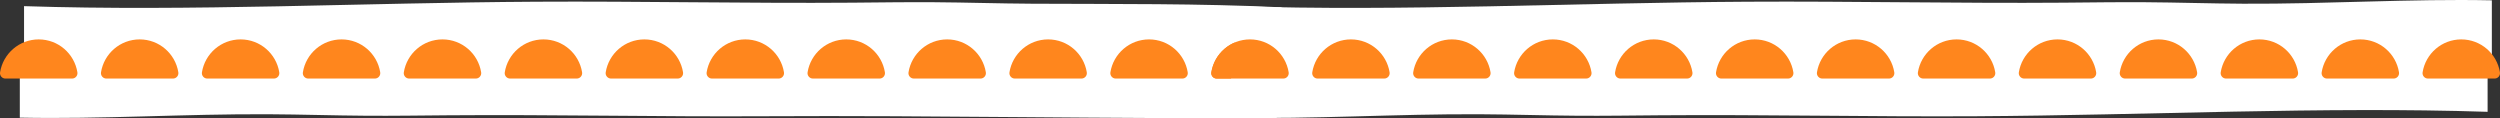
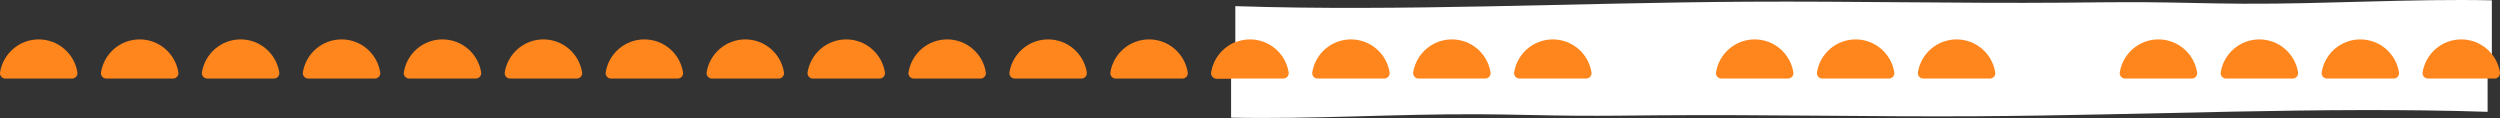
<svg xmlns="http://www.w3.org/2000/svg" id="_イヤー_2" viewBox="0 0 2577.44 121.82">
  <rect x="0" y="0" width="2577.44" height="121.82" fill="#333333" stroke="none" />
  <defs>
    <style>.cls-1{fill:#fff;}.cls-2{fill:#ff861d;}</style>
  </defs>
  <g id="_イヤー_1-2">
    <g>
-       <path class="cls-1" d="M1321.27,7.53c-84.8-4.07-171.16-3.25-257.38-3.7-33.95-.18-67.24-1.31-101.17-1.54-28.04-.19-56.07,.25-84.1,.47-108.59,.84-217.41-1.62-326.09-.99C375.25,2.78,196.01,11.93,24.79,6.34V60.12h-4.37v61.16c83.87,1.75,170.12-3.94,256.34-3.49,33.95,.18,67.24,1.31,101.18,1.54,28.04,.19,56.07-.25,84.1-.47,108.59-.84,217.41,1.62,326.09,.99,177.27-1.02,355.54,2.88,528.14,1.76l-.41-60.12h4.37l1.04-53.97Z" />
      <g>
        <path class="cls-2" d="M39.93,40.62C19.83,40.62,3.16,55.31,.07,74.55c-.54,3.38,2.08,6.45,5.5,6.45H74.29c3.43,0,6.04-3.07,5.5-6.45-3.09-19.23-19.76-33.92-39.86-33.92Z" />
        <path class="cls-2" d="M144,40.62c-20.1,0-36.77,14.69-39.86,33.92-.54,3.38,2.08,6.45,5.5,6.45h68.72c3.43,0,6.04-3.07,5.5-6.45-3.09-19.23-19.76-33.92-39.86-33.92Z" />
        <path class="cls-2" d="M248.06,40.62c-20.1,0-36.77,14.69-39.86,33.92-.54,3.38,2.08,6.45,5.5,6.45h68.72c3.43,0,6.04-3.07,5.5-6.45-3.09-19.23-19.76-33.92-39.86-33.92Z" />
        <path class="cls-2" d="M352.13,40.62c-20.1,0-36.77,14.69-39.86,33.92-.54,3.38,2.08,6.45,5.5,6.45h68.72c3.43,0,6.04-3.07,5.5-6.45-3.09-19.23-19.76-33.92-39.86-33.92Z" />
        <path class="cls-2" d="M872.46,40.62c-20.1,0-36.77,14.69-39.86,33.92-.54,3.38,2.08,6.45,5.5,6.45h68.72c3.43,0,6.04-3.07,5.5-6.45-3.09-19.23-19.76-33.92-39.86-33.92Z" />
        <path class="cls-2" d="M1288.72,40.62c-20.1,0-36.77,14.69-39.86,33.92-.54,3.38,2.08,6.45,5.5,6.45h68.72c3.43,0,6.04-3.07,5.5-6.45-3.09-19.23-19.76-33.92-39.86-33.92Z" />
        <path class="cls-2" d="M976.52,40.62c-20.1,0-36.77,14.69-39.86,33.92-.54,3.38,2.08,6.45,5.5,6.45h68.72c3.43,0,6.04-3.07,5.5-6.45-3.09-19.23-19.76-33.92-39.86-33.92Z" />
        <path class="cls-2" d="M1080.59,40.62c-20.1,0-36.77,14.69-39.86,33.92-.54,3.38,2.08,6.45,5.5,6.45h68.72c3.43,0,6.04-3.07,5.5-6.45-3.09-19.23-19.76-33.92-39.86-33.92Z" />
        <path class="cls-2" d="M1184.65,40.62c-20.1,0-36.77,14.69-39.86,33.92-.54,3.38,2.08,6.45,5.5,6.45h68.72c3.43,0,6.04-3.07,5.5-6.45-3.09-19.23-19.76-33.92-39.86-33.92Z" />
        <path class="cls-2" d="M456.19,40.62c-20.1,0-36.77,14.69-39.86,33.92-.54,3.38,2.08,6.45,5.5,6.45h68.72c3.43,0,6.04-3.07,5.5-6.45-3.09-19.23-19.76-33.92-39.86-33.92Z" />
        <path class="cls-2" d="M560.26,40.62c-20.1,0-36.77,14.69-39.86,33.92-.54,3.38,2.08,6.45,5.5,6.45h68.72c3.43,0,6.04-3.07,5.5-6.45-3.09-19.23-19.76-33.92-39.86-33.92Z" />
        <path class="cls-2" d="M664.33,40.62c-20.1,0-36.77,14.69-39.86,33.92-.54,3.38,2.08,6.45,5.5,6.45h68.72c3.43,0,6.04-3.07,5.5-6.45-3.09-19.23-19.76-33.92-39.86-33.92Z" />
        <path class="cls-2" d="M768.39,40.62c-20.1,0-36.77,14.69-39.86,33.92-.54,3.38,2.08,6.45,5.5,6.45h68.72c3.43,0,6.04-3.07,5.5-6.45-3.09-19.23-19.76-33.92-39.86-33.92Z" />
      </g>
      <path class="cls-1" d="M2569.02,.34c-83.87-1.75-170.12,3.94-256.34,3.49-33.95-.18-67.24-1.31-101.17-1.54-28.04-.19-56.07,.25-84.1,.47-108.59,.84-217.41-1.62-326.09-.99-177.27,1.02-356.51,10.16-527.73,4.57V60.12h-4.37v61.16c83.87,1.75,170.12-3.94,256.34-3.49,33.95,.18,67.24,1.31,101.18,1.54,28.04,.19,56.07-.25,84.1-.47,108.59-.84,217.41,1.62,326.09,.99,177.27-1.02,356.51-10.16,527.73-4.57V61.5h4.37V.34Z" />
      <g>
        <path class="cls-2" d="M1288.72,40.62c-20.1,0-36.77,14.69-39.86,33.92-.54,3.38,2.08,6.45,5.5,6.45h68.72c3.43,0,6.04-3.07,5.5-6.45-3.09-19.23-19.76-33.92-39.86-33.92Z" />
        <path class="cls-2" d="M1392.78,40.62c-20.1,0-36.77,14.69-39.86,33.92-.54,3.38,2.08,6.45,5.5,6.45h68.72c3.43,0,6.04-3.07,5.5-6.45-3.09-19.23-19.76-33.92-39.86-33.92Z" />
        <path class="cls-2" d="M1496.85,40.62c-20.1,0-36.77,14.69-39.86,33.92-.54,3.38,2.08,6.45,5.5,6.45h68.72c3.43,0,6.04-3.07,5.5-6.45-3.09-19.23-19.76-33.92-39.86-33.92Z" />
        <path class="cls-2" d="M1600.92,40.62c-20.1,0-36.77,14.69-39.86,33.92-.54,3.38,2.08,6.45,5.5,6.45h68.72c3.43,0,6.04-3.07,5.5-6.45-3.09-19.23-19.76-33.92-39.86-33.92Z" />
-         <path class="cls-2" d="M2121.24,40.62c-20.1,0-36.77,14.69-39.86,33.92-.54,3.38,2.08,6.45,5.5,6.45h68.72c3.43,0,6.04-3.07,5.5-6.45-3.09-19.23-19.76-33.92-39.86-33.92Z" />
        <path class="cls-2" d="M2537.51,40.62c-20.1,0-36.77,14.69-39.86,33.92-.54,3.38,2.08,6.45,5.5,6.45h68.72c3.43,0,6.04-3.07,5.5-6.45-3.09-19.23-19.76-33.92-39.86-33.92Z" />
        <path class="cls-2" d="M2225.31,40.62c-20.1,0-36.77,14.69-39.86,33.92-.54,3.38,2.08,6.45,5.5,6.45h68.72c3.43,0,6.04-3.07,5.5-6.45-3.09-19.23-19.76-33.92-39.86-33.92Z" />
        <path class="cls-2" d="M2329.37,40.62c-20.1,0-36.77,14.69-39.86,33.92-.54,3.38,2.08,6.45,5.5,6.45h68.72c3.43,0,6.04-3.07,5.5-6.45-3.09-19.23-19.76-33.92-39.86-33.92Z" />
        <path class="cls-2" d="M2433.44,40.62c-20.1,0-36.77,14.69-39.86,33.92-.54,3.38,2.08,6.45,5.5,6.45h68.72c3.43,0,6.04-3.07,5.5-6.45-3.09-19.23-19.76-33.92-39.86-33.92Z" />
-         <path class="cls-2" d="M1704.98,40.62c-20.1,0-36.77,14.69-39.86,33.92-.54,3.38,2.08,6.45,5.5,6.45h68.72c3.43,0,6.04-3.07,5.5-6.45-3.09-19.23-19.76-33.92-39.86-33.92Z" />
        <path class="cls-2" d="M1809.05,40.62c-20.1,0-36.77,14.69-39.86,33.92-.54,3.38,2.08,6.45,5.5,6.45h68.72c3.43,0,6.04-3.07,5.5-6.45-3.09-19.23-19.76-33.92-39.86-33.92Z" />
        <path class="cls-2" d="M1913.11,40.62c-20.1,0-36.77,14.69-39.86,33.92-.54,3.38,2.08,6.45,5.5,6.45h68.72c3.43,0,6.04-3.07,5.5-6.45-3.09-19.23-19.76-33.92-39.86-33.92Z" />
        <path class="cls-2" d="M2017.18,40.62c-20.1,0-36.77,14.69-39.86,33.92-.54,3.38,2.08,6.45,5.5,6.45h68.72c3.43,0,6.04-3.07,5.5-6.45-3.09-19.23-19.76-33.92-39.86-33.92Z" />
      </g>
    </g>
  </g>
</svg>